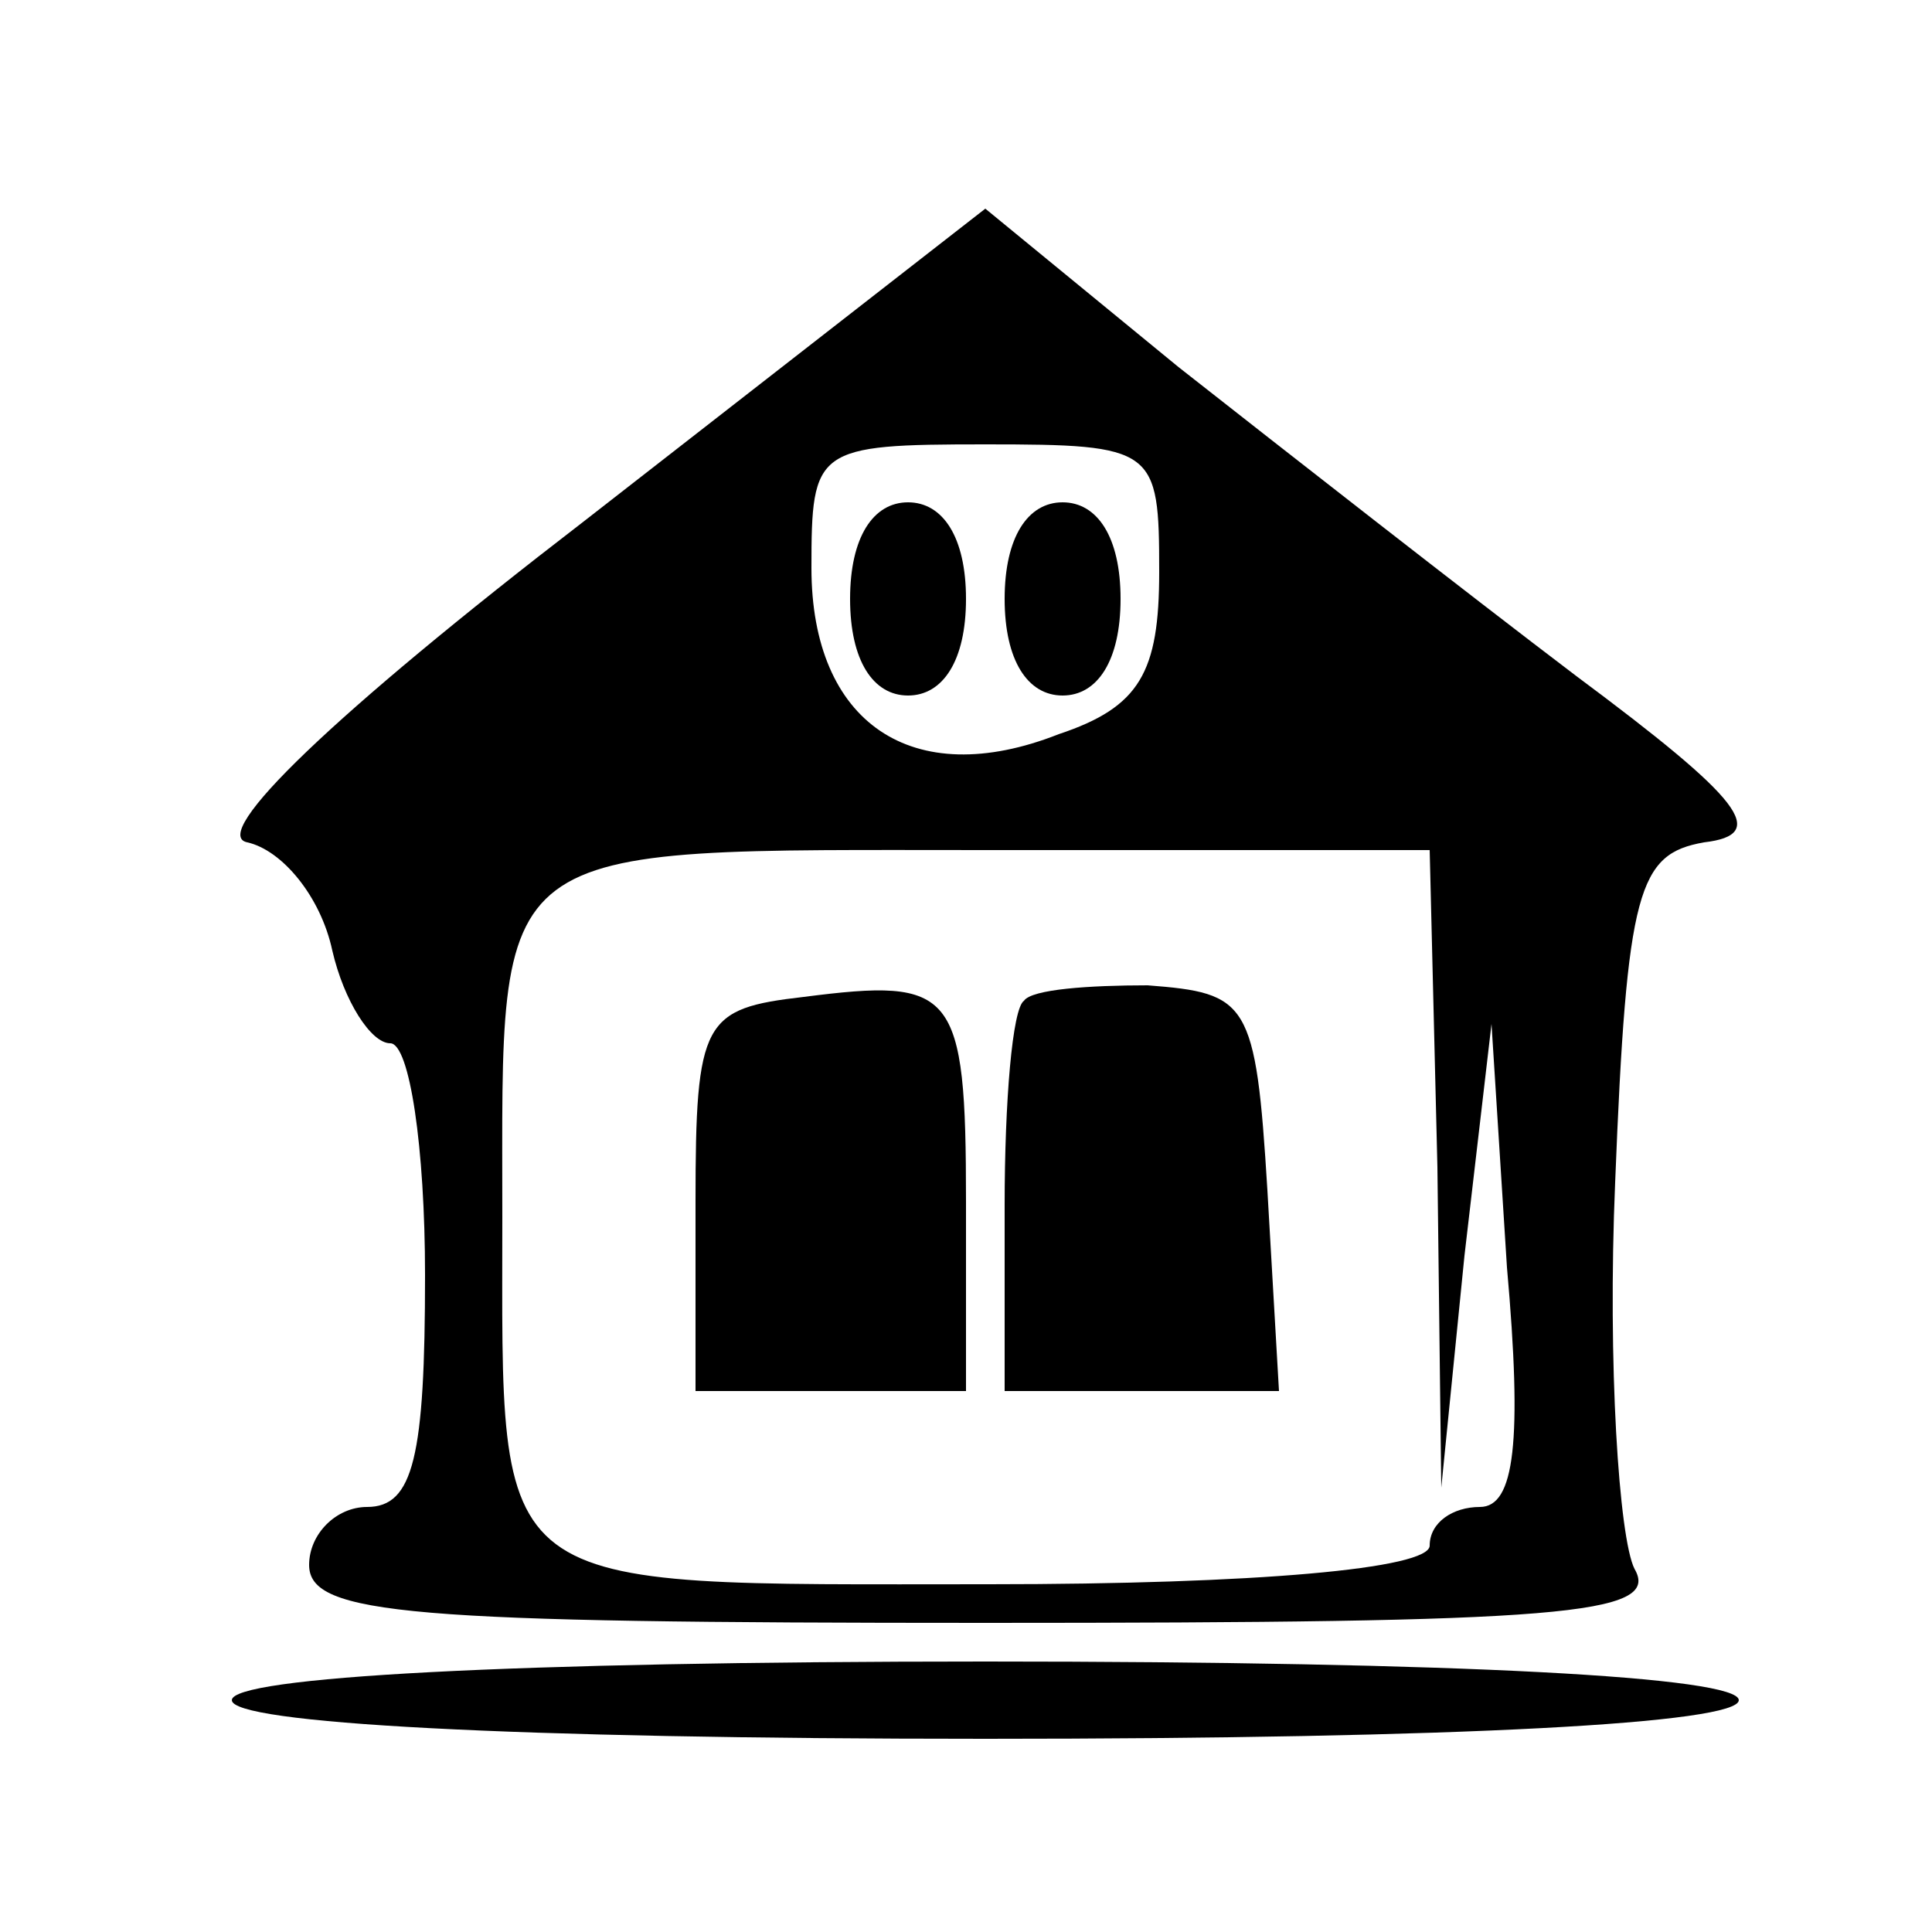
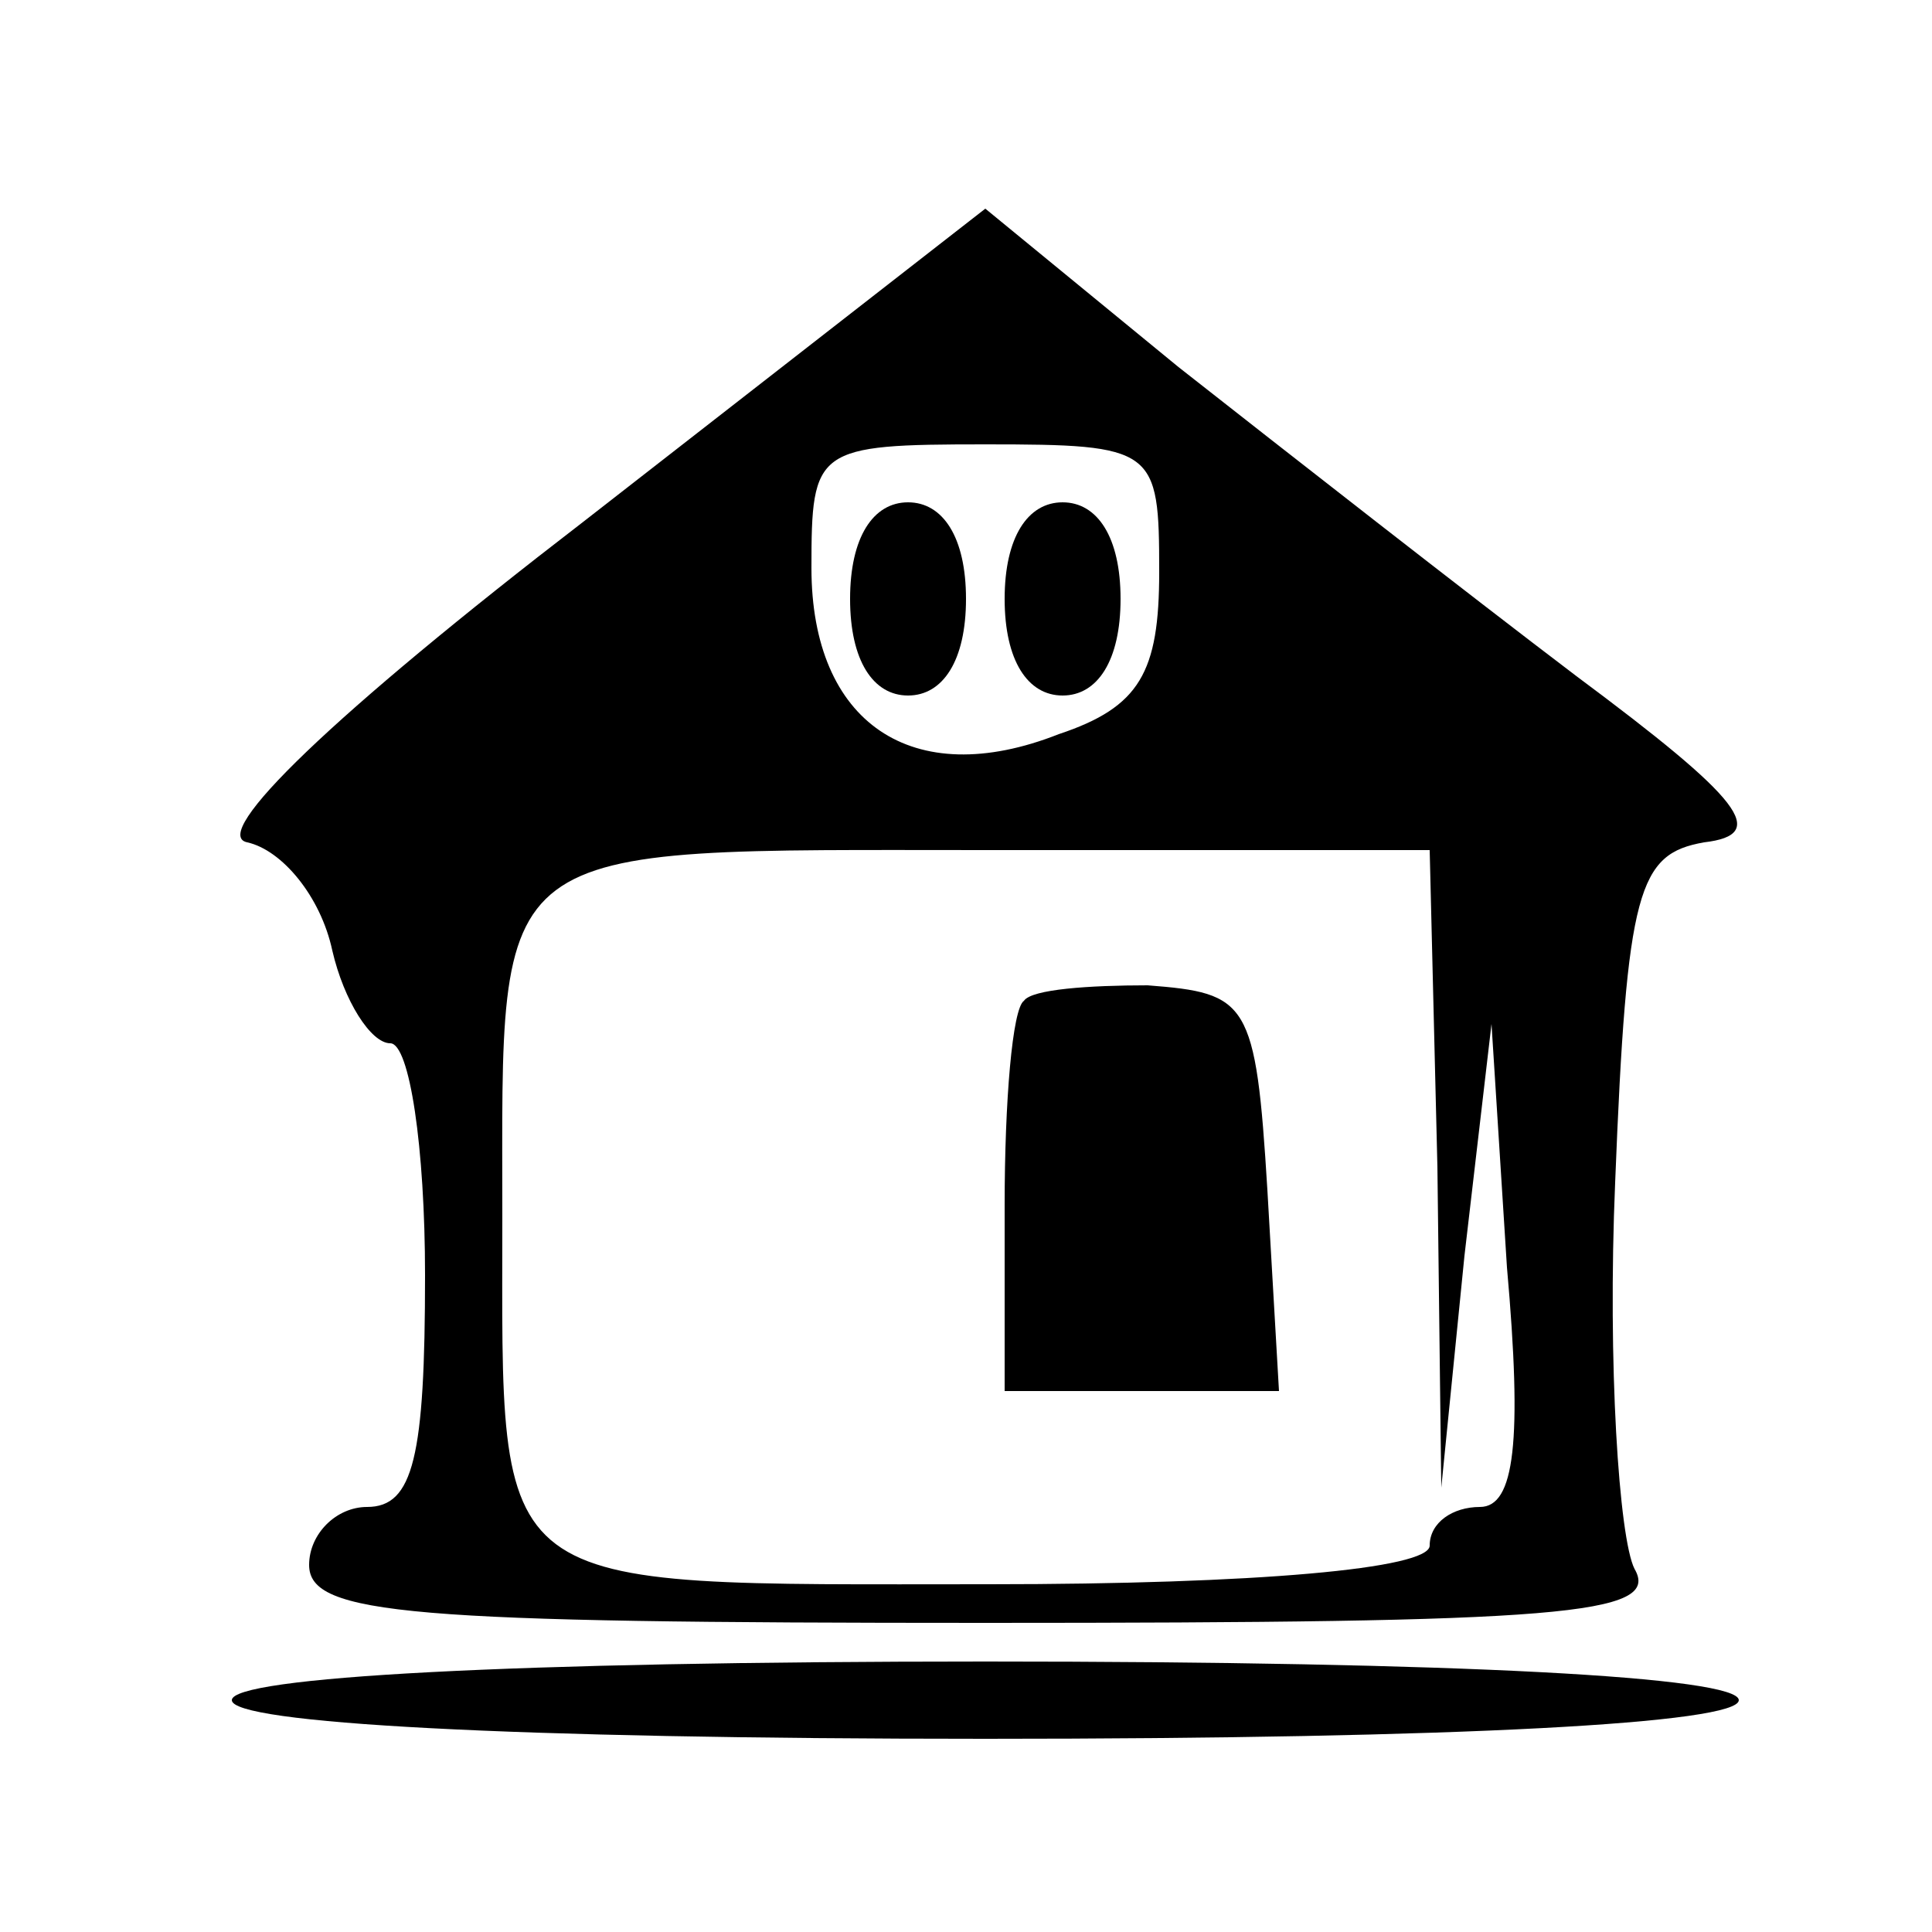
<svg xmlns="http://www.w3.org/2000/svg" version="1.0" width="50pt" height="50pt" viewBox="0 0 50 50" preserveAspectRatio="xMidYMid meet">
  <g transform="translate(0,50) scale(0.1,-0.1)" fill="#000000" stroke="none">
    <path d="M151 365 c-65 -50 -97 -81 -87 -83 9 -2 19 -14 22 -28 3 -13 10 -24 15 -24 5 0 9 -27 9 -60 0 -47 -3 -60 -15 -60 -8 0 -15 -7 -15 -15 0 -13 26 -15 175 -15 149 0 175 2 168 14 -4 8 -7 53 -5 100 3 76 6 85 23 88 17 2 10 11 -33 43 -29 22 -75 58 -103 80 l-50 41 -104 -81z m149 -13 c0 -26 -5 -35 -26 -42 -38 -15 -64 3 -64 43 0 31 1 32 45 32 44 0 45 -1 45 -33z m72 -154 l1 -83 6 60 7 60 4 -63 c4 -45 2 -62 -7 -62 -7 0 -13 -4 -13 -10 0 -6 -45 -10 -114 -10 -131 0 -126 -4 -126 95 0 99 -5 95 126 95 l114 0 2 -82z" />
    <path d="M220 345 c0 -16 6 -25 15 -25 9 0 15 9 15 25 0 16 -6 25 -15 25 -9 0 -15 -9 -15 -25z" />
    <path d="M260 345 c0 -16 6 -25 15 -25 9 0 15 9 15 25 0 16 -6 25 -15 25 -9 0 -15 -9 -15 -25z" />
-     <path d="M208 242 c-26 -3 -28 -6 -28 -53 l0 -49 35 0 35 0 0 49 c0 55 -3 58 -42 53z" />
    <path d="M265 241 c-3 -2 -5 -26 -5 -53 l0 -48 36 0 35 0 -3 52 c-3 49 -5 51 -31 53 -15 0 -30 -1 -32 -4z" />
    <path d="M60 60 c0 -6 72 -10 195 -10 123 0 195 4 195 10 0 6 -72 10 -195 10 -123 0 -195 -4 -195 -10z" />
  </g>
</svg>